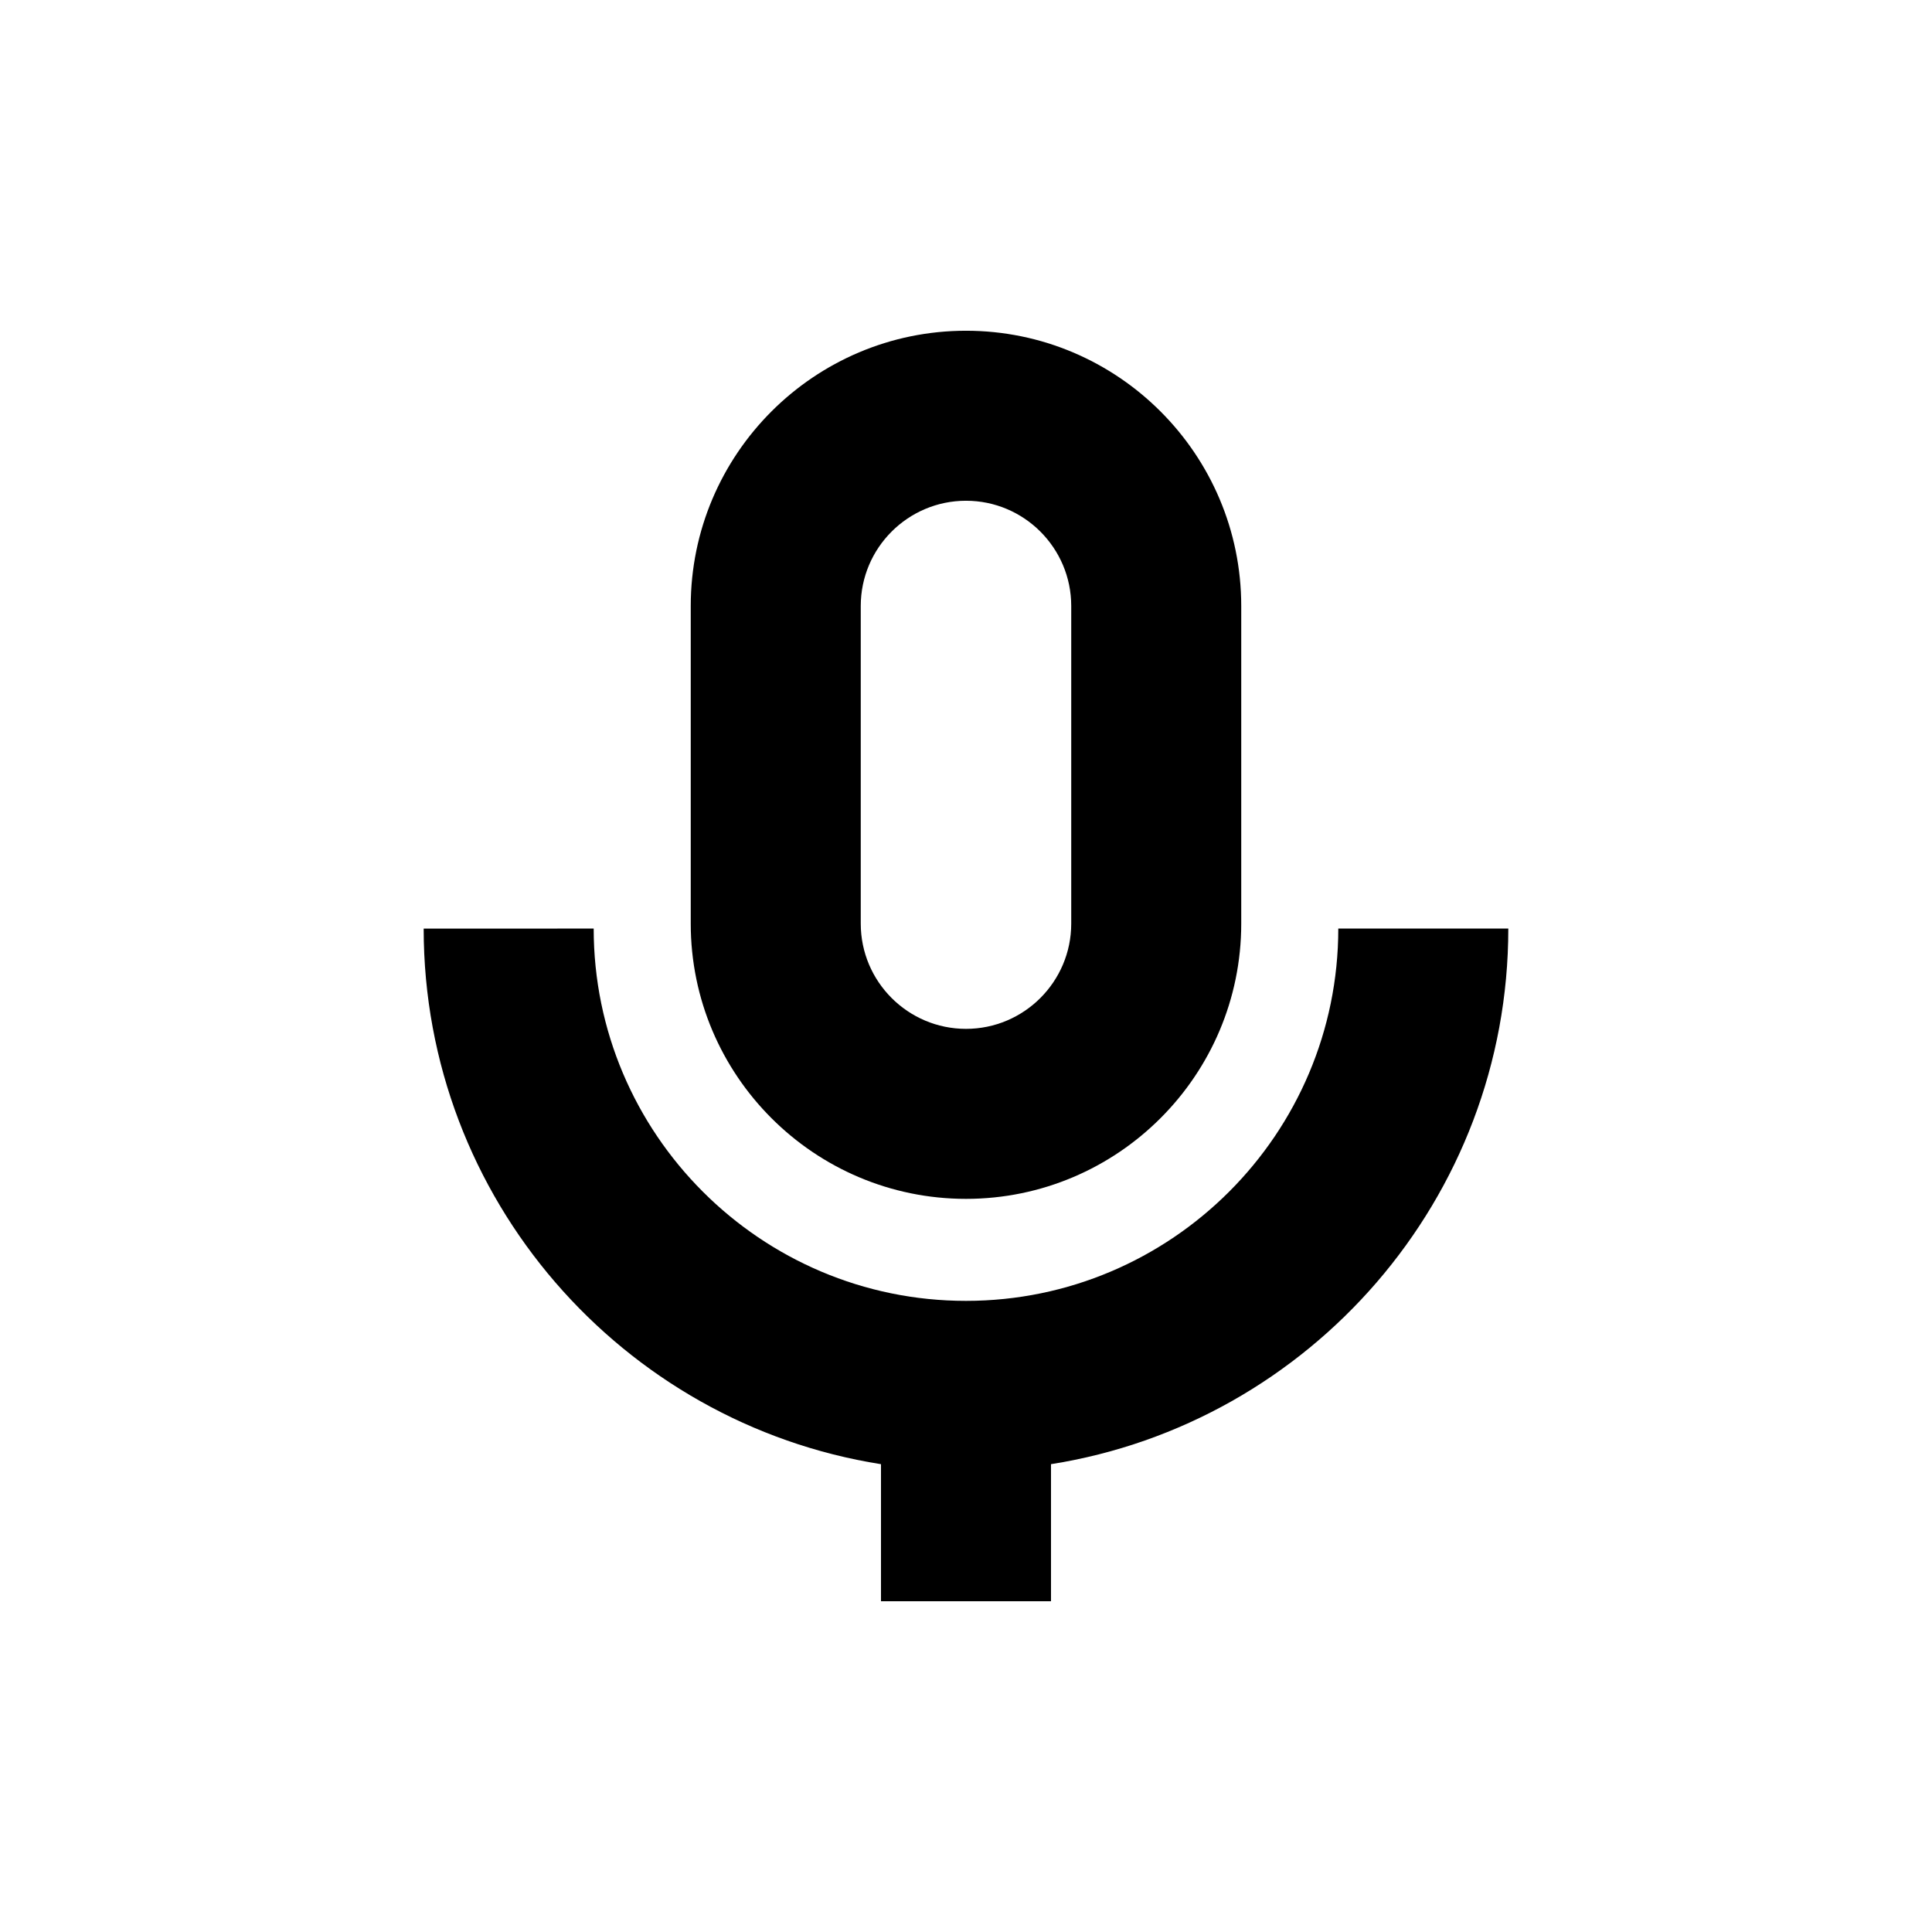
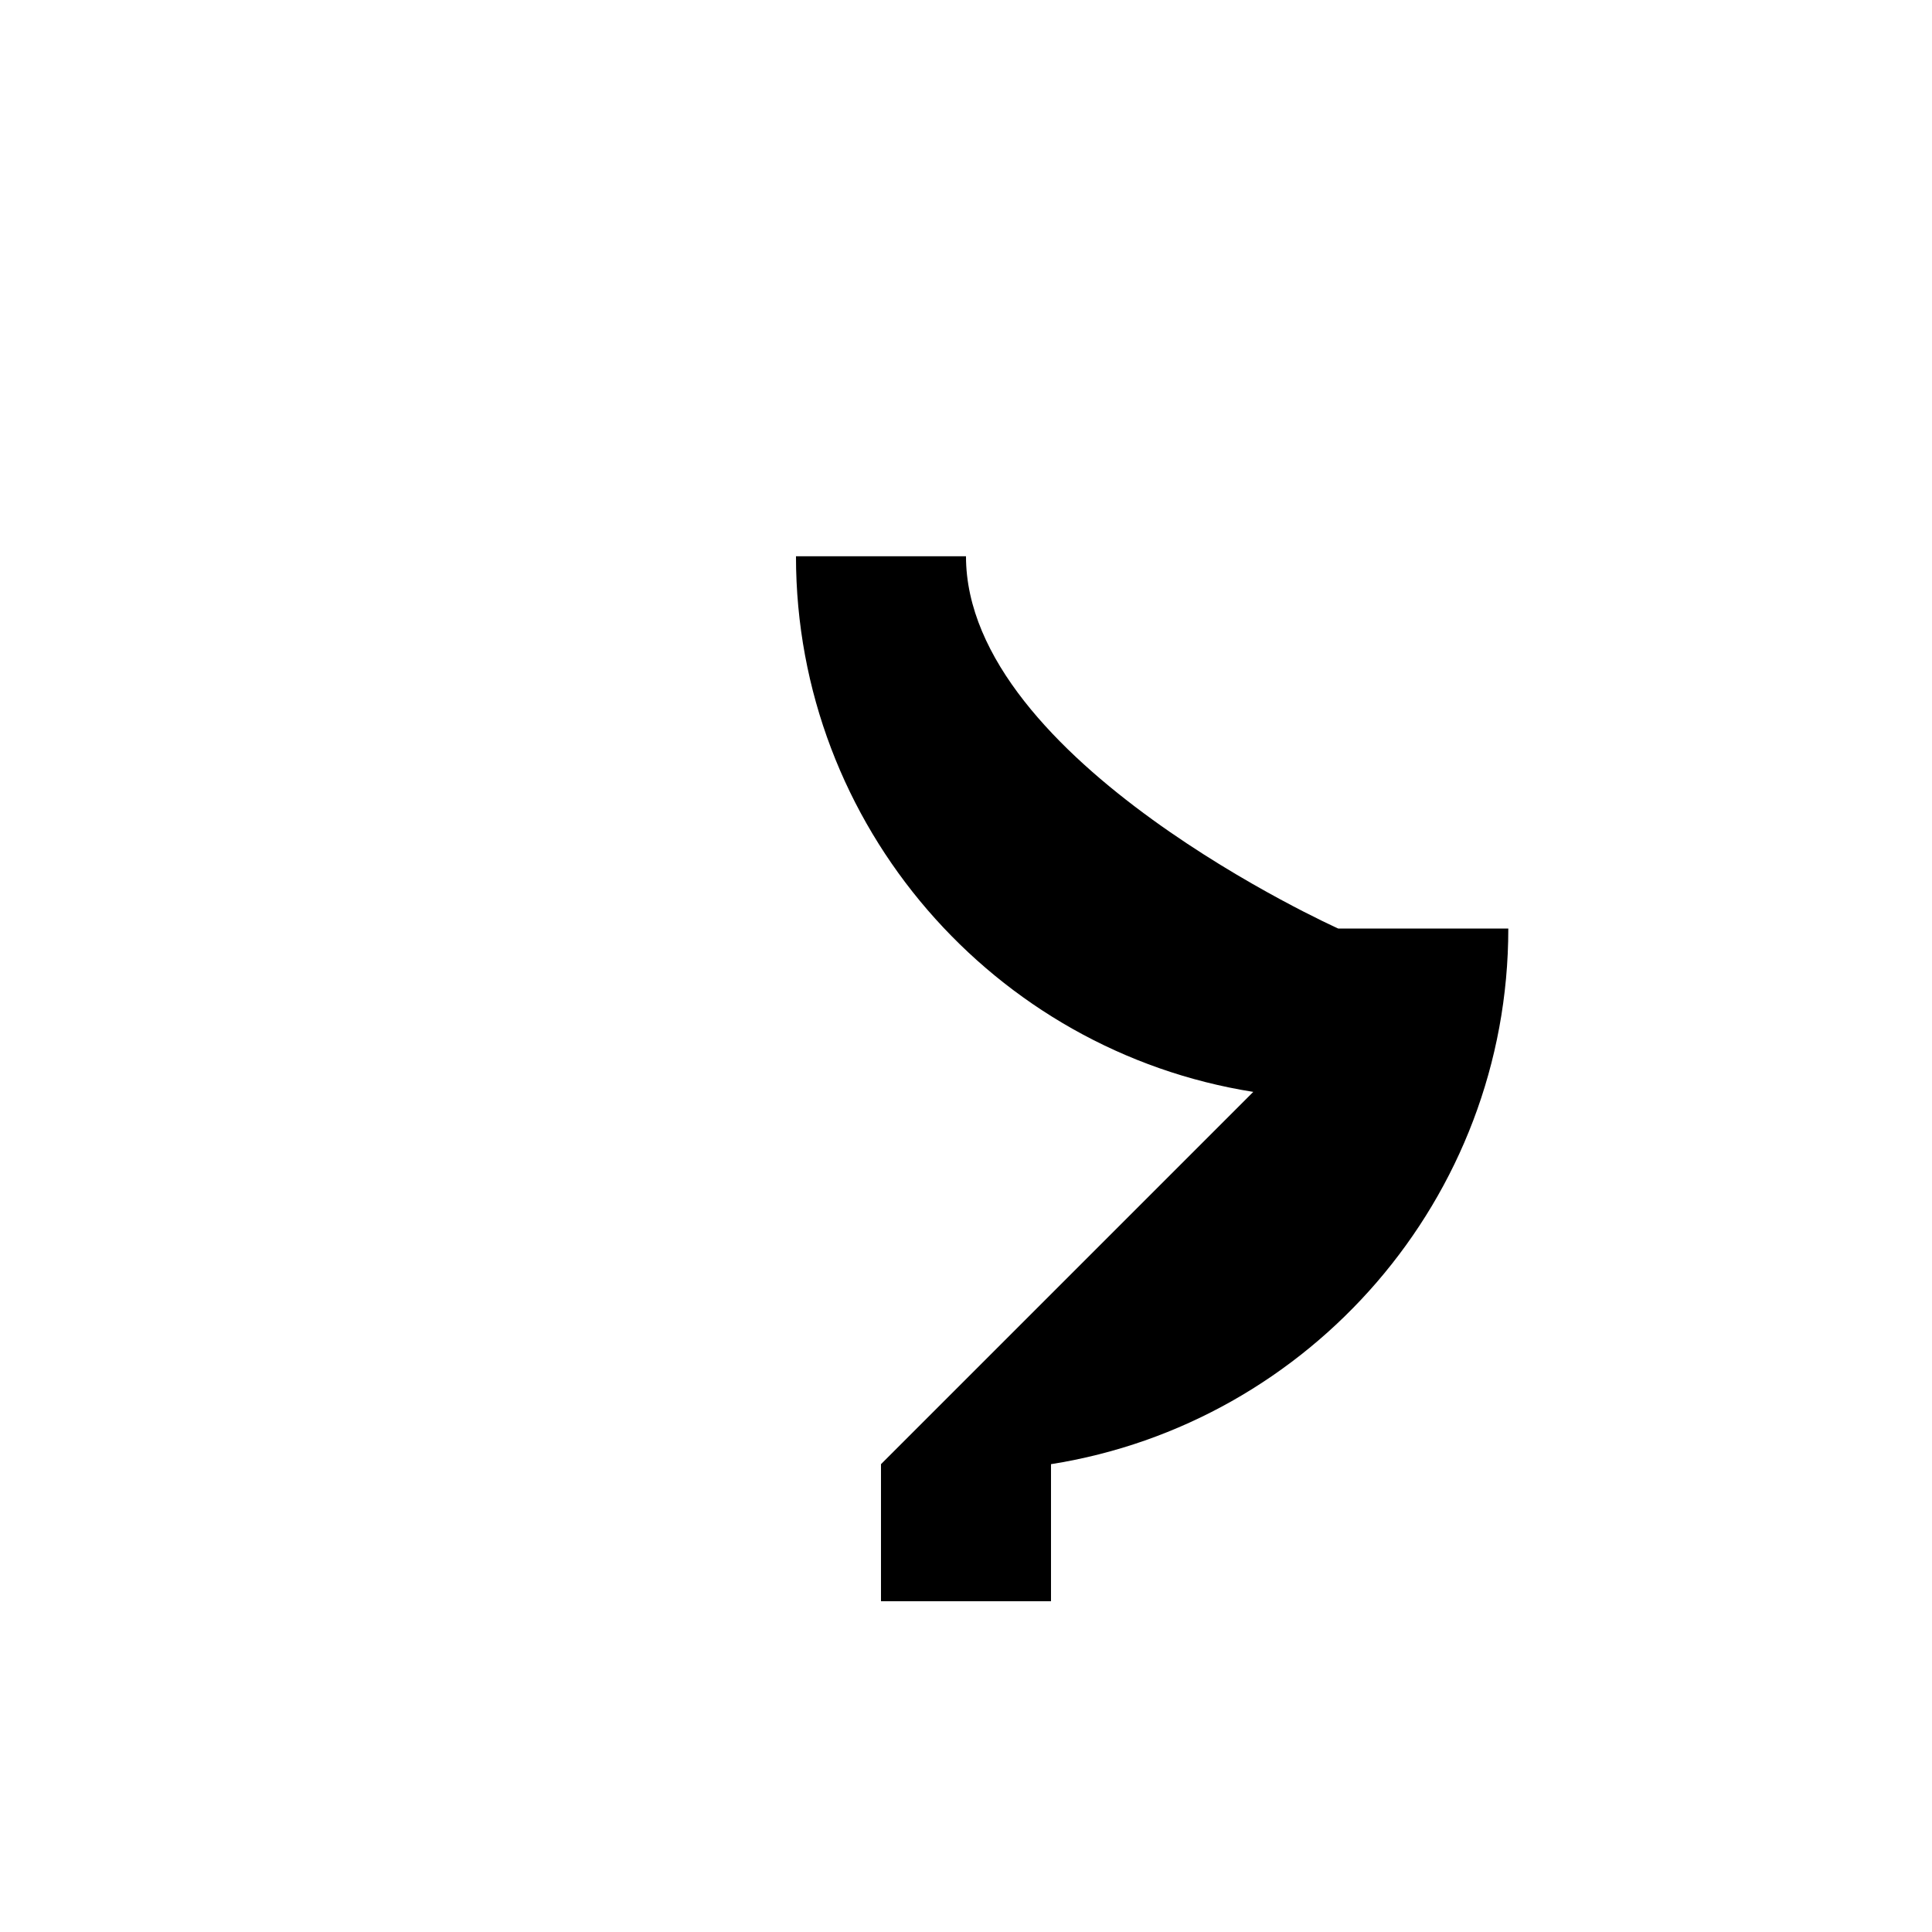
<svg xmlns="http://www.w3.org/2000/svg" fill="#000000" width="800px" height="800px" version="1.1" viewBox="144 144 512 512">
  <g>
-     <path d="m377.47 532.02v36.32h45.055v-36.32c68.582-10.844 121.19-70.355 121.19-141.94h-45.055c0 54.402-44.258 98.664-98.664 98.664s-98.664-44.262-98.664-98.664l-45.055 0.004c0 71.582 52.609 131.09 121.19 141.94z" />
-     <path d="m400 461.71c40.219 0 72.941-32.723 72.941-72.945v-84.176c0-40.219-32.723-72.941-72.941-72.941-40.223 0-72.945 32.723-72.945 72.941v84.176c-0.004 40.223 32.719 72.945 72.945 72.945zm-27.891-157.12c0-15.379 12.512-27.887 27.891-27.887s27.887 12.508 27.887 27.887v84.176c0 15.379-12.508 27.891-27.887 27.891s-27.891-12.512-27.891-27.891z" />
+     <path d="m377.47 532.02v36.32h45.055v-36.32c68.582-10.844 121.19-70.355 121.19-141.94h-45.055s-98.664-44.262-98.664-98.664l-45.055 0.004c0 71.582 52.609 131.09 121.19 141.94z" />
  </g>
</svg>